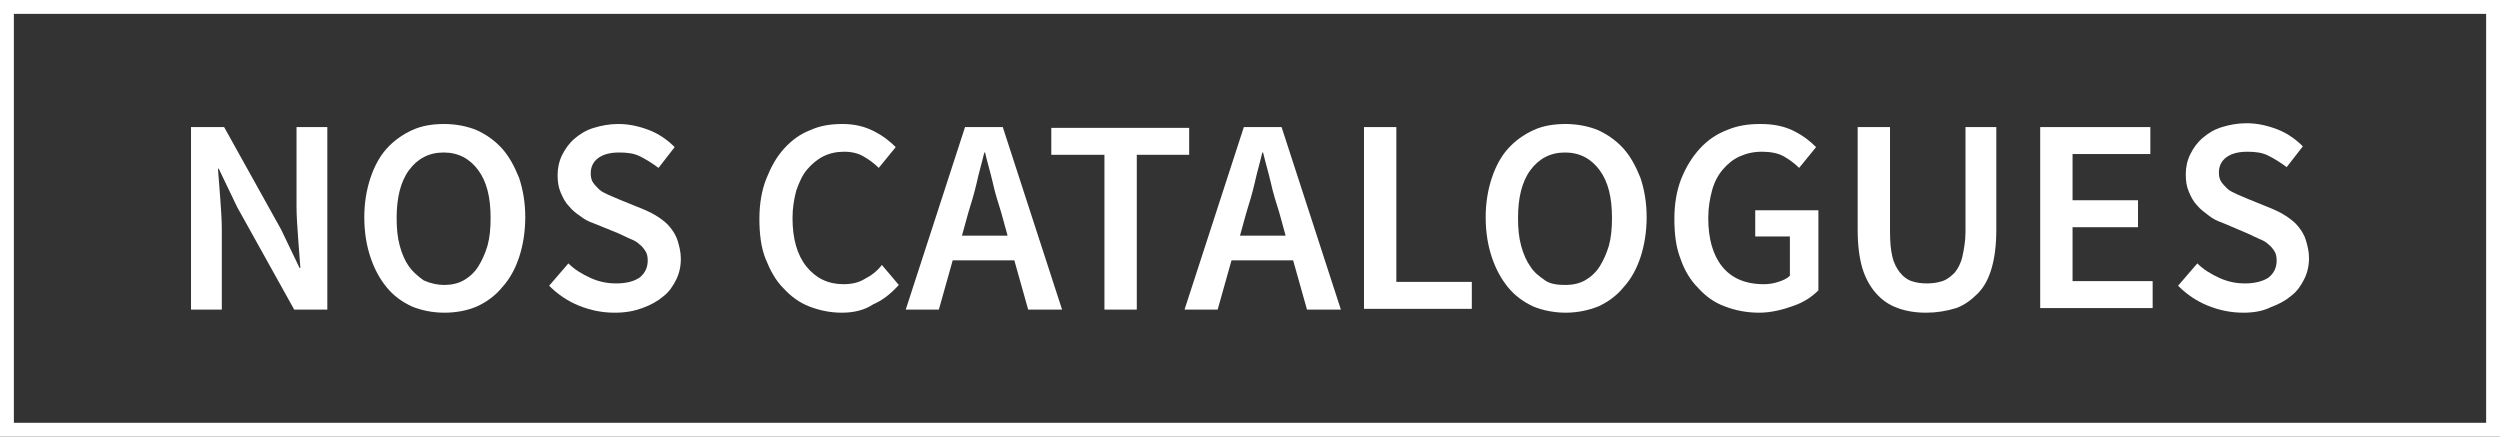
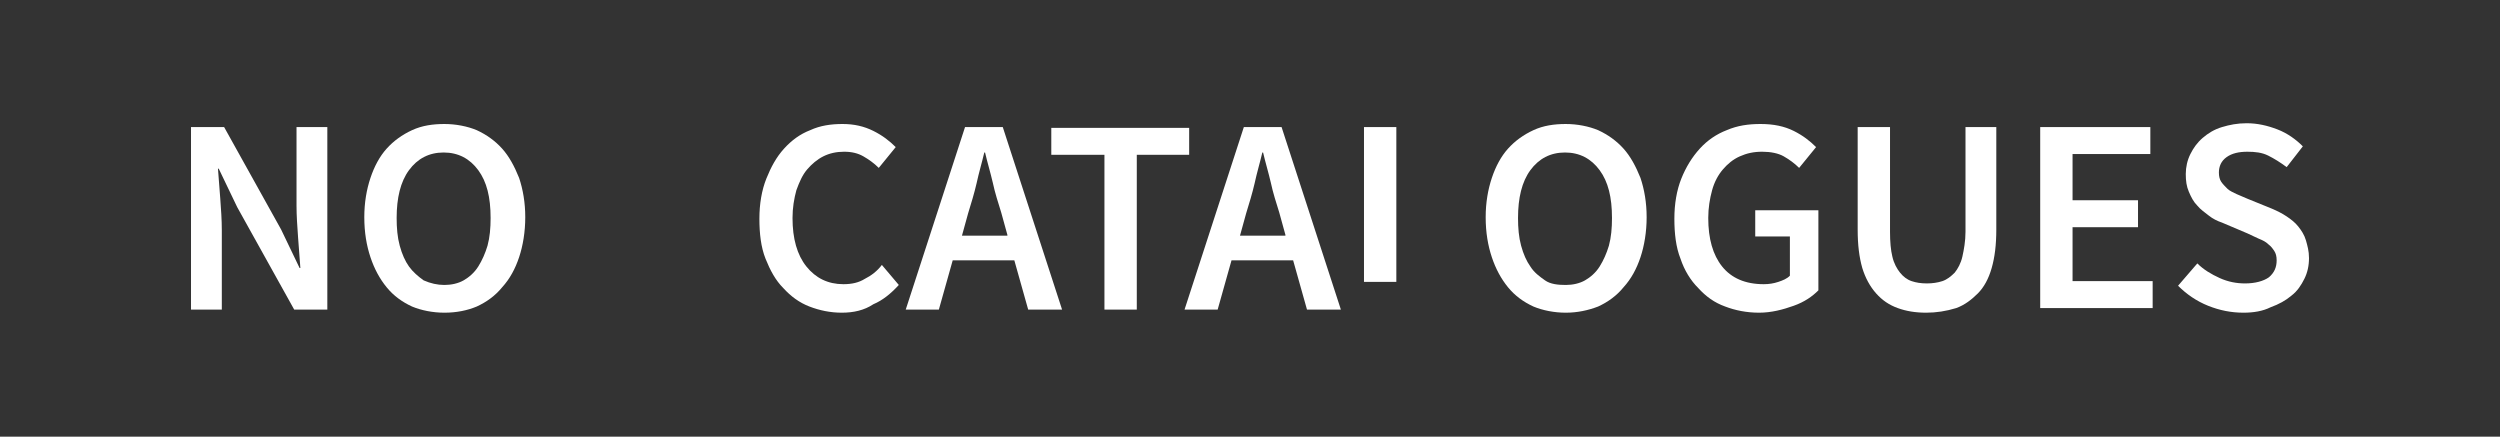
<svg xmlns="http://www.w3.org/2000/svg" version="1.1" id="Calque_1" x="0px" y="0px" viewBox="0 0 324.6 56.7" style="enable-background:new 0 0 324.6 56.7;" xml:space="preserve">
  <rect x="0" y="0" width="324.6" height="56.7" fill="#333333" stroke="none" />
  <style type="text/css">
	.st0{fill:#FFFFFF;}
</style>
-   <path class="st0" d="M322.8,1.8v53.1H1.8V1.8H322.8 M324.6,0H0v56.7h324.6V0L324.6,0z" />
  <g>
    <path class="st0" d="M24.8,16.5h4.3l7.4,13.3l2.4,5h0.1c-0.1-1.2-0.2-2.5-0.3-4c-0.1-1.4-0.2-2.8-0.2-4.1V16.5h4v23.7h-4.3   l-7.4-13.3l-2.4-5h-0.1c0.1,1.3,0.2,2.6,0.3,3.9c0.1,1.4,0.2,2.7,0.2,4.1v10.3h-4V16.5z" />
    <path class="st0" d="M57.7,40.6c-1.5,0-3-0.3-4.2-0.8c-1.3-0.6-2.4-1.4-3.3-2.5c-0.9-1.1-1.6-2.4-2.1-3.9c-0.5-1.5-0.8-3.2-0.8-5.2   c0-1.9,0.3-3.6,0.8-5.1c0.5-1.5,1.2-2.8,2.1-3.8c0.9-1,2-1.8,3.3-2.4c1.3-0.6,2.7-0.8,4.2-0.8s3,0.3,4.2,0.8   c1.3,0.6,2.4,1.4,3.3,2.4c0.9,1,1.6,2.3,2.2,3.8c0.5,1.5,0.8,3.2,0.8,5.1c0,1.9-0.3,3.7-0.8,5.2c-0.5,1.5-1.2,2.8-2.2,3.9   c-0.9,1.1-2,1.9-3.3,2.5C60.7,40.3,59.3,40.6,57.7,40.6z M57.7,37c0.9,0,1.8-0.2,2.5-0.6c0.7-0.4,1.4-1,1.9-1.8   c0.5-0.8,0.9-1.7,1.2-2.7c0.3-1.1,0.4-2.3,0.4-3.6c0-2.7-0.5-4.7-1.6-6.2c-1.1-1.5-2.6-2.3-4.5-2.3c-1.9,0-3.4,0.8-4.5,2.3   c-1.1,1.5-1.6,3.6-1.6,6.2c0,1.3,0.1,2.5,0.4,3.6c0.3,1.1,0.7,2,1.2,2.7s1.2,1.3,1.9,1.8C55.9,36.8,56.8,37,57.7,37z" />
-     <path class="st0" d="M79.8,40.6c-1.6,0-3.1-0.3-4.6-0.9c-1.5-0.6-2.8-1.5-3.9-2.6l2.5-2.9c0.8,0.8,1.8,1.4,2.9,1.9   c1.1,0.5,2.2,0.7,3.3,0.7c1.4,0,2.4-0.3,3.1-0.8c0.7-0.6,1-1.3,1-2.2c0-0.5-0.1-0.9-0.3-1.2c-0.2-0.3-0.4-0.6-0.8-0.9   c-0.3-0.3-0.7-0.5-1.2-0.7c-0.4-0.2-0.9-0.4-1.5-0.7L77.1,29c-0.6-0.2-1.2-0.5-1.7-0.9c-0.6-0.4-1.1-0.8-1.5-1.3   c-0.5-0.5-0.8-1.1-1.1-1.8c-0.3-0.7-0.4-1.4-0.4-2.3c0-0.9,0.2-1.8,0.6-2.6c0.4-0.8,0.9-1.5,1.6-2.1c0.7-0.6,1.5-1.1,2.5-1.4   c1-0.3,2-0.5,3.2-0.5c1.4,0,2.7,0.3,4,0.8c1.3,0.5,2.4,1.3,3.3,2.2l-2.1,2.7c-0.8-0.6-1.6-1.1-2.4-1.5c-0.8-0.4-1.7-0.5-2.7-0.5   c-1.1,0-2,0.2-2.7,0.7c-0.7,0.5-1,1.2-1,2c0,0.5,0.1,0.9,0.3,1.2c0.2,0.3,0.5,0.6,0.8,0.9c0.3,0.3,0.8,0.5,1.2,0.7   c0.5,0.2,0.9,0.4,1.4,0.6l3.2,1.3c0.7,0.3,1.3,0.6,1.9,1c0.6,0.4,1.1,0.8,1.5,1.3s0.8,1.1,1,1.8c0.2,0.7,0.4,1.4,0.4,2.3   c0,1-0.2,1.9-0.6,2.7s-0.9,1.6-1.7,2.2c-0.7,0.6-1.6,1.1-2.7,1.5C82.3,40.4,81.2,40.6,79.8,40.6z" />
    <path class="st0" d="M109.3,40.6c-1.5,0-2.9-0.3-4.2-0.8c-1.3-0.5-2.4-1.3-3.4-2.4c-1-1-1.7-2.3-2.3-3.8c-0.6-1.5-0.8-3.3-0.8-5.2   c0-1.9,0.3-3.7,0.9-5.2c0.6-1.5,1.3-2.8,2.3-3.9c1-1.1,2.1-1.9,3.4-2.4c1.3-0.6,2.7-0.8,4.2-0.8s2.8,0.3,4,0.9   c1.2,0.6,2.1,1.3,2.9,2.1l-2.2,2.7c-0.6-0.6-1.3-1.1-2-1.5c-0.7-0.4-1.5-0.6-2.5-0.6c-1,0-1.9,0.2-2.7,0.6c-0.8,0.4-1.5,1-2.1,1.7   c-0.6,0.7-1,1.6-1.4,2.7c-0.3,1.1-0.5,2.3-0.5,3.6c0,2.7,0.6,4.8,1.8,6.3c1.2,1.5,2.8,2.3,4.8,2.3c1.1,0,2-0.2,2.8-0.7   c0.8-0.4,1.6-1,2.2-1.8l2.2,2.6c-1,1.1-2.1,2-3.3,2.5C112.2,40.3,110.8,40.6,109.3,40.6z" />
    <path class="st0" d="M131.7,33.8h-8l-1.8,6.4h-4.3l7.7-23.7h4.9l7.7,23.7h-4.4L131.7,33.8z M130.8,30.5l-0.8-2.9   c-0.4-1.3-0.8-2.5-1.1-3.9c-0.3-1.3-0.7-2.6-1-3.9h-0.1c-0.3,1.3-0.7,2.6-1,4c-0.3,1.3-0.7,2.6-1.1,3.9l-0.8,2.9H130.8z" />
    <path class="st0" d="M143.3,20.1h-6.8v-3.5h17.9v3.5h-6.8v20.1h-4.2V20.1z" />
    <path class="st0" d="M167.9,33.8h-8l-1.8,6.4h-4.3l7.7-23.7h4.9l7.7,23.7h-4.4L167.9,33.8z M166.9,30.5l-0.8-2.9   c-0.4-1.3-0.8-2.5-1.1-3.9c-0.3-1.3-0.7-2.6-1-3.9h-0.1c-0.3,1.3-0.7,2.6-1,4c-0.3,1.3-0.7,2.6-1.1,3.9l-0.8,2.9H166.9z" />
-     <path class="st0" d="M177.1,16.5h4.2v20.1h9.8v3.5h-14V16.5z" />
+     <path class="st0" d="M177.1,16.5h4.2v20.1h9.8h-14V16.5z" />
    <path class="st0" d="M203.3,40.6c-1.5,0-3-0.3-4.2-0.8c-1.3-0.6-2.4-1.4-3.3-2.5c-0.9-1.1-1.6-2.4-2.1-3.9   c-0.5-1.5-0.8-3.2-0.8-5.2c0-1.9,0.3-3.6,0.8-5.1c0.5-1.5,1.2-2.8,2.1-3.8c0.9-1,2-1.8,3.3-2.4c1.3-0.6,2.7-0.8,4.2-0.8   c1.5,0,3,0.3,4.2,0.8c1.3,0.6,2.4,1.4,3.3,2.4c0.9,1,1.6,2.3,2.2,3.8c0.5,1.5,0.8,3.2,0.8,5.1c0,1.9-0.3,3.7-0.8,5.2   c-0.5,1.5-1.2,2.8-2.2,3.9c-0.9,1.1-2,1.9-3.3,2.5C206.2,40.3,204.8,40.6,203.3,40.6z M203.3,37c0.9,0,1.8-0.2,2.5-0.6   s1.4-1,1.9-1.8c0.5-0.8,0.9-1.7,1.2-2.7c0.3-1.1,0.4-2.3,0.4-3.6c0-2.7-0.5-4.7-1.6-6.2c-1.1-1.5-2.6-2.3-4.5-2.3s-3.4,0.8-4.5,2.3   c-1.1,1.5-1.6,3.6-1.6,6.2c0,1.3,0.1,2.5,0.4,3.6c0.3,1.1,0.7,2,1.2,2.7c0.5,0.8,1.2,1.3,1.9,1.8S202.3,37,203.3,37z" />
    <path class="st0" d="M228.4,40.6c-1.6,0-3.1-0.3-4.4-0.8c-1.4-0.5-2.5-1.3-3.5-2.4c-1-1-1.8-2.3-2.3-3.8c-0.6-1.5-0.8-3.3-0.8-5.2   c0-1.9,0.3-3.7,0.9-5.2c0.6-1.5,1.4-2.8,2.4-3.9c1-1.1,2.2-1.9,3.5-2.4c1.4-0.6,2.8-0.8,4.4-0.8c1.7,0,3.1,0.3,4.3,0.9   c1.2,0.6,2.1,1.3,2.9,2.1l-2.2,2.7c-0.6-0.6-1.3-1.1-2-1.5c-0.7-0.4-1.7-0.6-2.8-0.6c-1.1,0-2,0.2-2.9,0.6c-0.9,0.4-1.6,1-2.2,1.7   c-0.6,0.7-1.1,1.6-1.4,2.7c-0.3,1.1-0.5,2.3-0.5,3.6c0,2.7,0.6,4.8,1.8,6.3c1.2,1.5,3,2.3,5.4,2.3c0.7,0,1.3-0.1,1.9-0.3   c0.6-0.2,1.1-0.4,1.5-0.8v-5.1h-4.5v-3.4h8.2v10.4c-0.8,0.8-1.8,1.5-3.2,2S230,40.6,228.4,40.6z" />
    <path class="st0" d="M250.1,40.6c-1.4,0-2.6-0.2-3.7-0.6c-1.1-0.4-2-1-2.8-1.9c-0.8-0.9-1.4-2-1.8-3.3c-0.4-1.4-0.6-3-0.6-5V16.5   h4.2v13.6c0,1.3,0.1,2.4,0.3,3.2c0.2,0.9,0.6,1.6,1,2.1s0.9,0.9,1.5,1.1c0.6,0.2,1.2,0.3,2,0.3c0.7,0,1.4-0.1,2-0.3   c0.6-0.2,1.1-0.6,1.6-1.1c0.4-0.5,0.8-1.2,1-2.1c0.2-0.9,0.4-2,0.4-3.2V16.5h4v13.3c0,2-0.2,3.6-0.6,5c-0.4,1.4-1,2.5-1.8,3.3   s-1.7,1.5-2.8,1.9C252.7,40.4,251.4,40.6,250.1,40.6z" />
    <path class="st0" d="M264.9,16.5h14.3v3.5h-10.1v6h8.5v3.5h-8.5v7h10.4v3.5h-14.6V16.5z" />
    <path class="st0" d="M291.3,40.6c-1.6,0-3.1-0.3-4.6-0.9c-1.5-0.6-2.8-1.5-3.9-2.6l2.5-2.9c0.8,0.8,1.8,1.4,2.9,1.9   s2.2,0.7,3.3,0.7c1.3,0,2.4-0.3,3.1-0.8c0.7-0.6,1-1.3,1-2.2c0-0.5-0.1-0.9-0.3-1.2c-0.2-0.3-0.4-0.6-0.8-0.9   c-0.3-0.3-0.7-0.5-1.2-0.7c-0.4-0.2-0.9-0.4-1.5-0.7l-3.3-1.4c-0.6-0.2-1.2-0.5-1.7-0.9s-1.1-0.8-1.5-1.3c-0.5-0.5-0.8-1.1-1.1-1.8   c-0.3-0.7-0.4-1.4-0.4-2.3c0-0.9,0.2-1.8,0.6-2.6c0.4-0.8,0.9-1.5,1.6-2.1c0.7-0.6,1.5-1.1,2.5-1.4c1-0.3,2-0.5,3.2-0.5   c1.4,0,2.7,0.3,4,0.8c1.3,0.5,2.4,1.3,3.3,2.2l-2.1,2.7c-0.8-0.6-1.6-1.1-2.4-1.5s-1.7-0.5-2.7-0.5c-1.1,0-2,0.2-2.7,0.7   c-0.7,0.5-1,1.2-1,2c0,0.5,0.1,0.9,0.3,1.2s0.5,0.6,0.8,0.9c0.3,0.3,0.8,0.5,1.2,0.7c0.5,0.2,0.9,0.4,1.4,0.6l3.2,1.3   c0.7,0.3,1.3,0.6,1.9,1c0.6,0.4,1.1,0.8,1.5,1.3c0.4,0.5,0.8,1.1,1,1.8c0.2,0.7,0.4,1.4,0.4,2.3c0,1-0.2,1.9-0.6,2.7   c-0.4,0.8-0.9,1.6-1.7,2.2c-0.7,0.6-1.6,1.1-2.7,1.5C293.8,40.4,292.6,40.6,291.3,40.6z" />
  </g>
</svg>